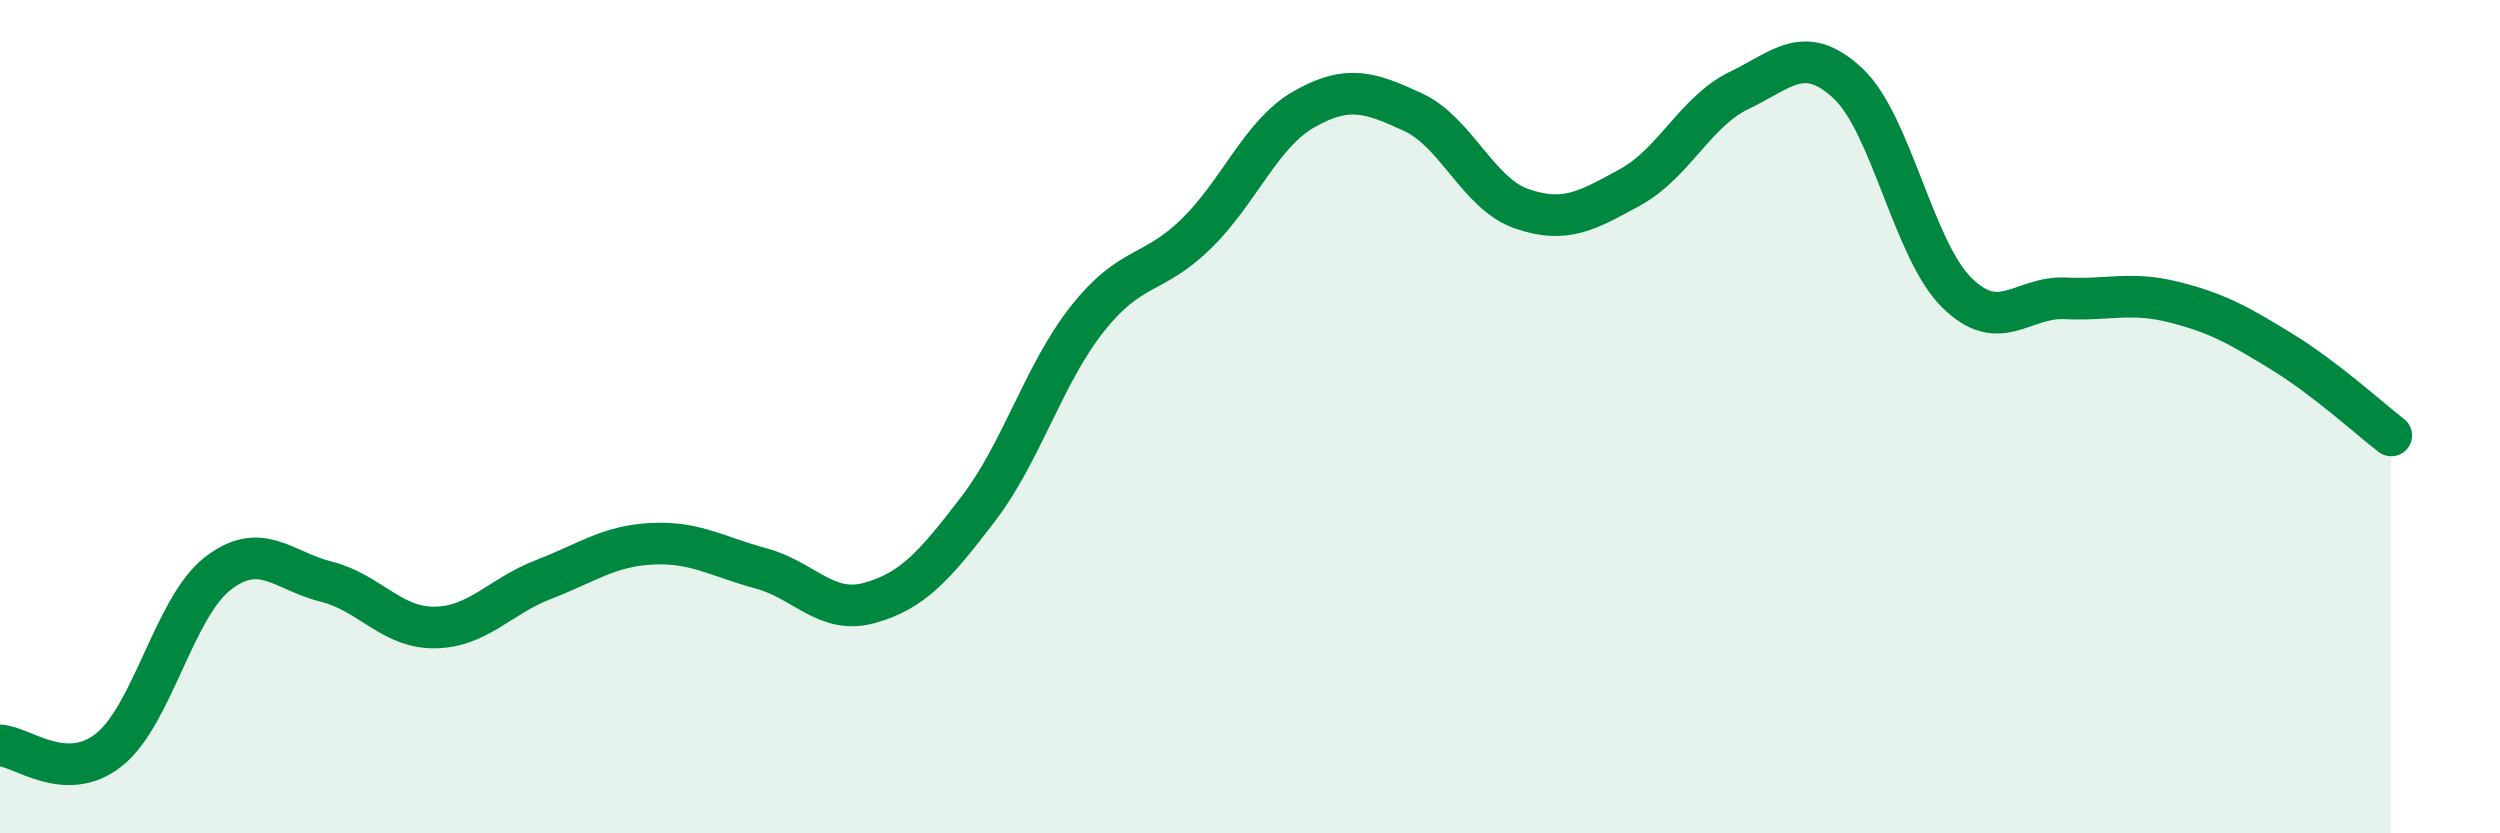
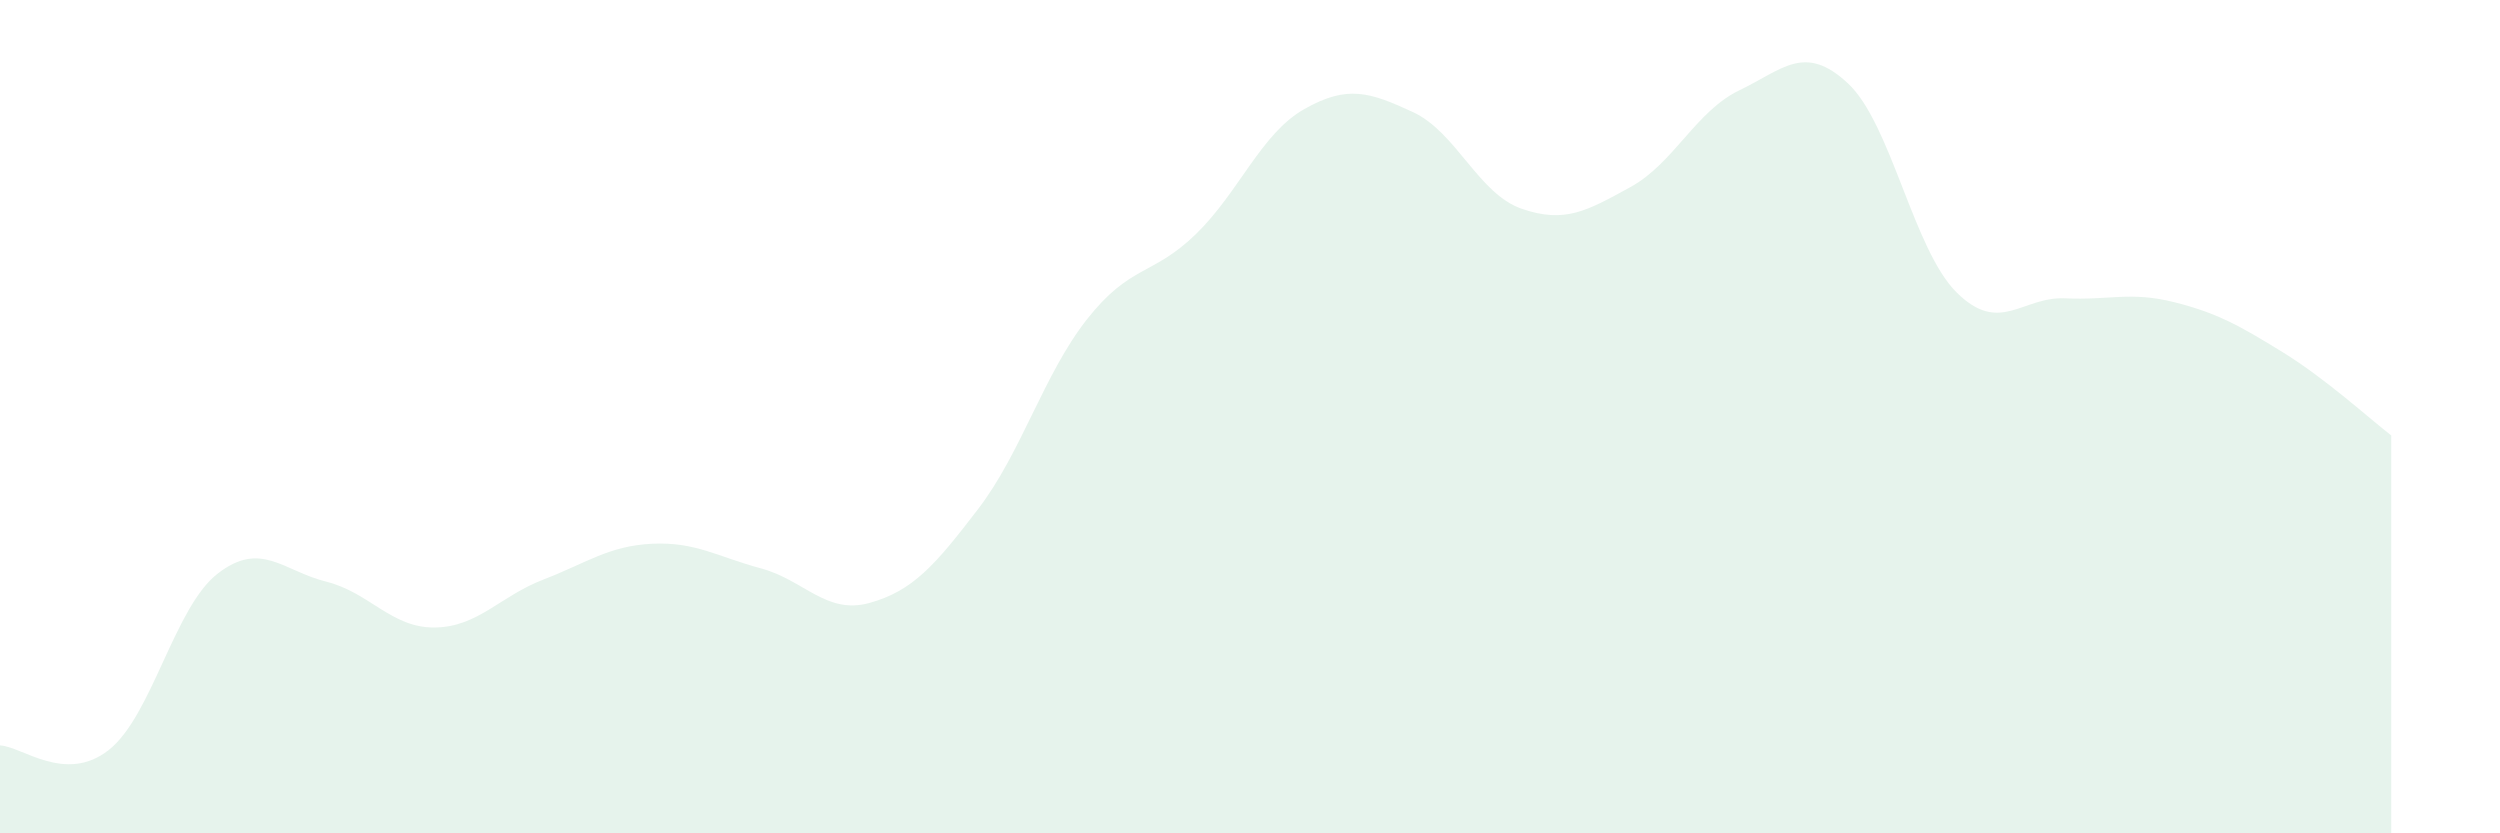
<svg xmlns="http://www.w3.org/2000/svg" width="60" height="20" viewBox="0 0 60 20">
  <path d="M 0,17.89 C 0.52,17.91 1.57,18.82 2.61,18 C 3.65,17.18 4.18,14.58 5.22,13.77 C 6.26,12.96 6.79,13.7 7.83,13.96 C 8.87,14.22 9.39,15.07 10.43,15.06 C 11.47,15.05 12,14.31 13.04,13.91 C 14.08,13.51 14.61,13.1 15.65,13.05 C 16.69,13 17.22,13.36 18.26,13.64 C 19.3,13.92 19.83,14.76 20.87,14.47 C 21.91,14.18 22.44,13.57 23.48,12.21 C 24.52,10.85 25.05,8.98 26.09,7.66 C 27.13,6.34 27.66,6.63 28.7,5.62 C 29.74,4.61 30.26,3.21 31.3,2.62 C 32.34,2.03 32.87,2.21 33.91,2.69 C 34.95,3.17 35.48,4.65 36.52,5.01 C 37.56,5.37 38.09,5.06 39.13,4.49 C 40.17,3.92 40.7,2.67 41.74,2.17 C 42.78,1.67 43.31,1.03 44.35,2 C 45.39,2.97 45.92,5.99 46.96,7.02 C 48,8.05 48.53,7.11 49.57,7.16 C 50.61,7.21 51.13,6.99 52.17,7.25 C 53.21,7.51 53.74,7.81 54.78,8.45 C 55.82,9.09 56.87,10.05 57.39,10.45L57.39 20L0 20Z" fill="#008740" opacity="0.1" stroke-linecap="round" stroke-linejoin="round" />
-   <path d="M 0,17.89 C 0.52,17.91 1.57,18.82 2.61,18 C 3.65,17.18 4.18,14.58 5.22,13.77 C 6.26,12.96 6.79,13.7 7.83,13.96 C 8.87,14.22 9.39,15.07 10.43,15.06 C 11.47,15.05 12,14.31 13.04,13.91 C 14.08,13.51 14.61,13.1 15.65,13.05 C 16.69,13 17.22,13.36 18.26,13.64 C 19.3,13.92 19.83,14.76 20.87,14.47 C 21.91,14.18 22.44,13.57 23.48,12.21 C 24.52,10.85 25.05,8.98 26.09,7.66 C 27.13,6.34 27.66,6.63 28.7,5.62 C 29.74,4.61 30.26,3.21 31.3,2.62 C 32.34,2.03 32.87,2.21 33.91,2.69 C 34.95,3.17 35.48,4.65 36.52,5.01 C 37.56,5.37 38.09,5.06 39.13,4.49 C 40.17,3.92 40.7,2.67 41.74,2.17 C 42.78,1.67 43.31,1.03 44.35,2 C 45.39,2.97 45.92,5.99 46.96,7.02 C 48,8.05 48.53,7.11 49.57,7.16 C 50.61,7.21 51.13,6.99 52.17,7.25 C 53.21,7.51 53.74,7.81 54.78,8.45 C 55.82,9.09 56.87,10.05 57.39,10.45" stroke="#008740" stroke-width="1" fill="none" stroke-linecap="round" stroke-linejoin="round" />
</svg>